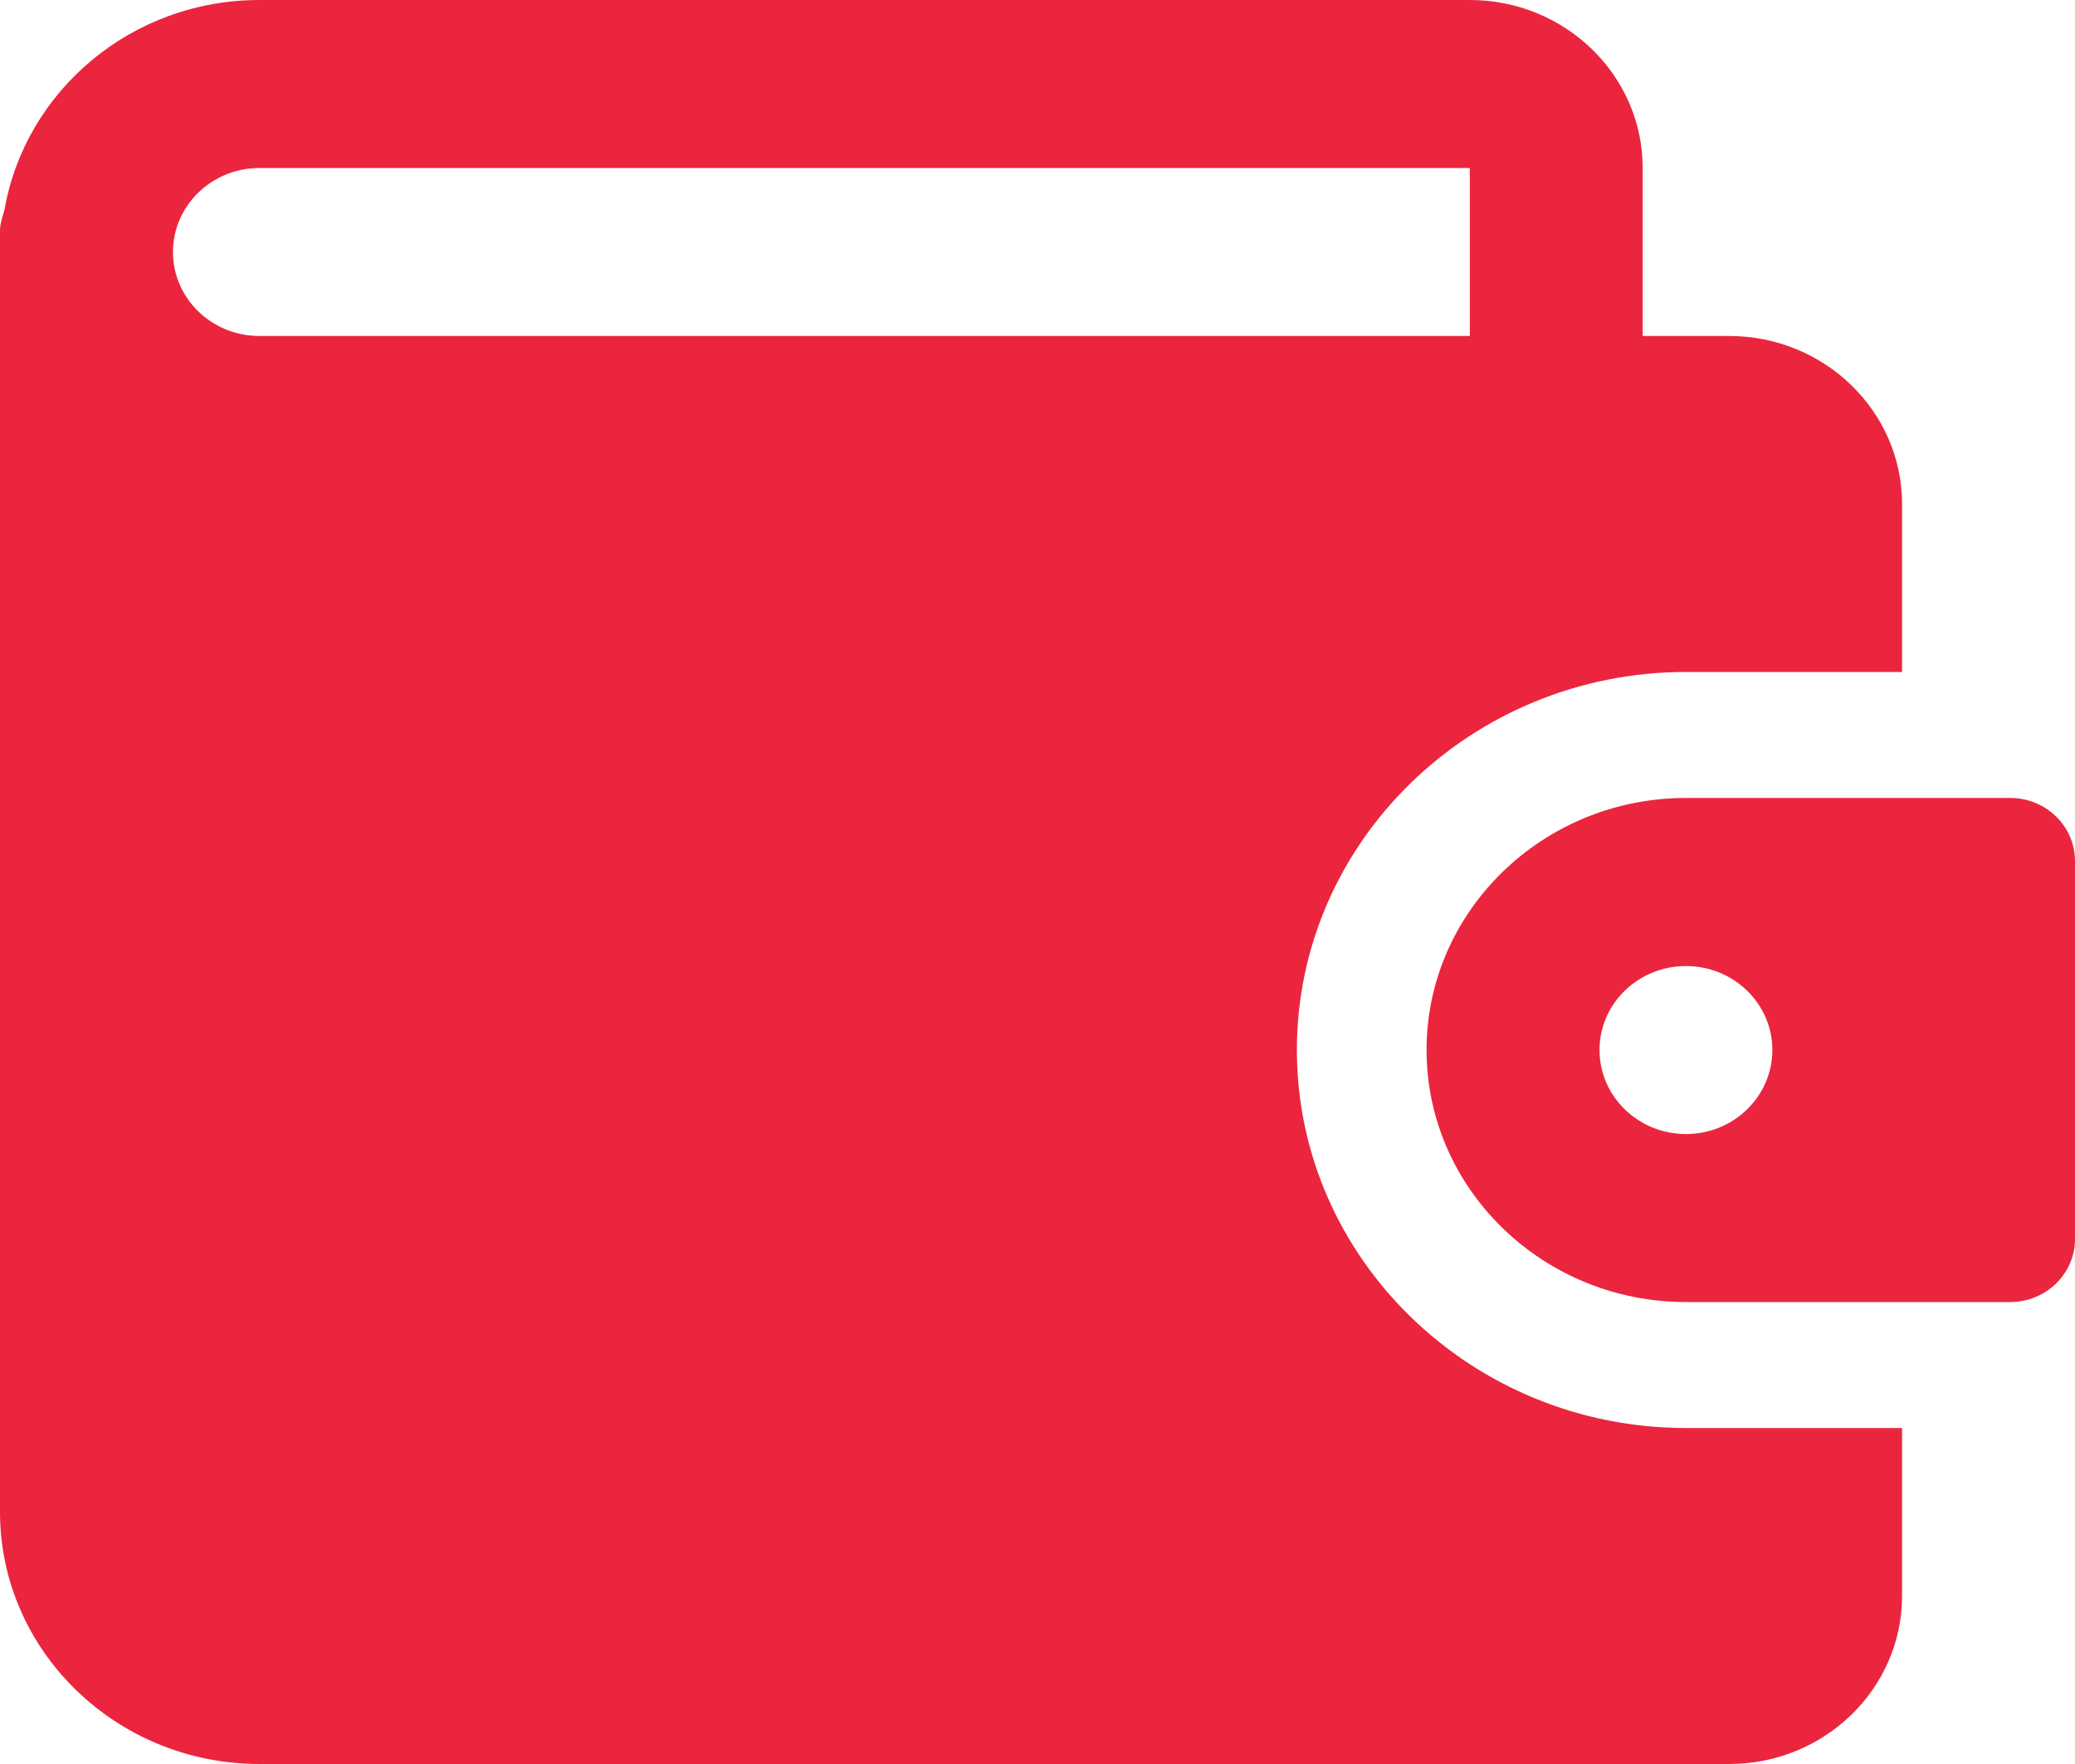
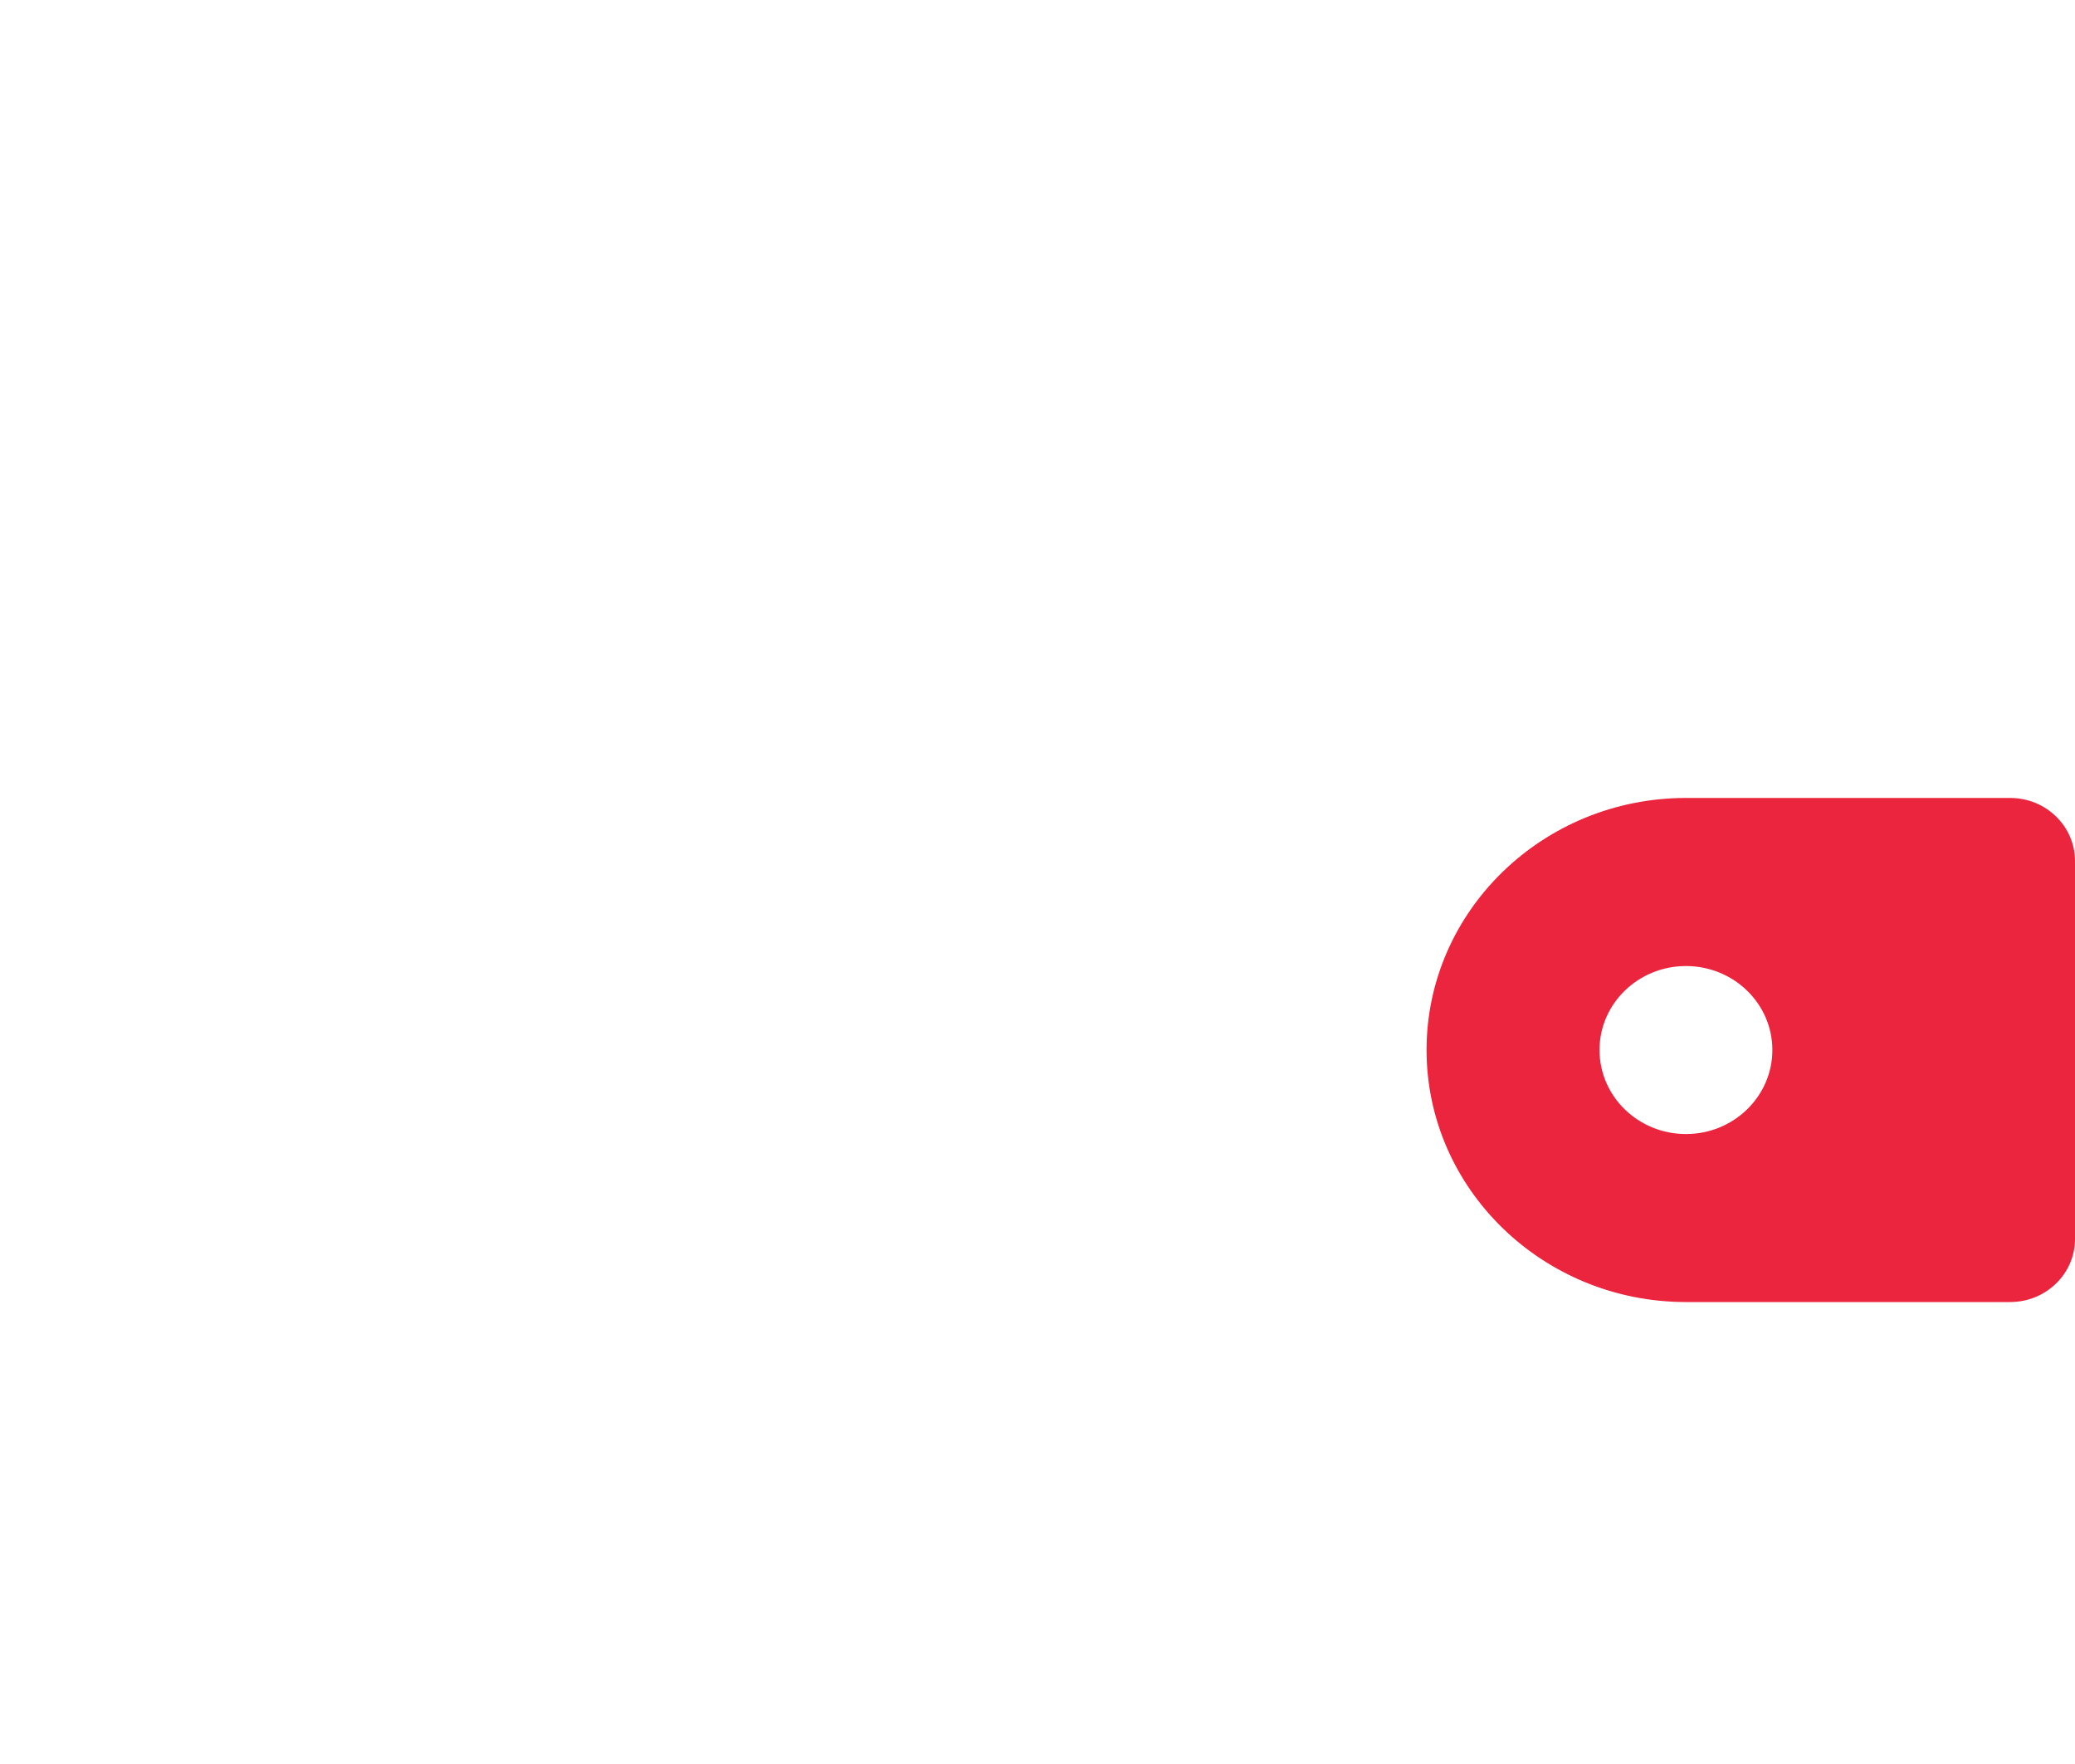
<svg xmlns="http://www.w3.org/2000/svg" width="20" height="17" viewBox="0 0 20 17" fill="none">
-   <path d="M16.25 13.762C14.182 13.762 12.5 12.127 12.5 10.119C12.5 8.111 14.182 6.476 16.25 6.476H18.333V4.857C18.333 3.964 17.586 3.238 16.667 3.238H15.833V1.619C15.833 0.726 15.086 0 14.167 0H2.5C1.264 0 0.242 0.878 0.043 2.023C0.024 2.089 0 2.154 0 2.226V14.571C0 15.91 1.122 17 2.5 17H16.667C17.586 17 18.333 16.274 18.333 15.381V13.762H16.25ZM1.667 2.429C1.667 1.983 2.04 1.619 2.5 1.619H14.167V3.238H2.5C2.04 3.238 1.667 2.875 1.667 2.429Z" fill="#EB253D" />
  <path d="M19.375 7.69H16.25C14.872 7.69 13.75 8.78 13.75 10.119C13.75 11.458 14.872 12.548 16.25 12.548H19.375C19.72 12.548 20 12.276 20 11.941V8.298C20 7.962 19.72 7.69 19.375 7.69ZM16.25 10.929C15.79 10.929 15.417 10.566 15.417 10.119C15.417 9.672 15.79 9.31 16.25 9.31C16.71 9.31 17.083 9.672 17.083 10.119C17.083 10.566 16.71 10.929 16.25 10.929Z" fill="#EB253D" />
</svg>